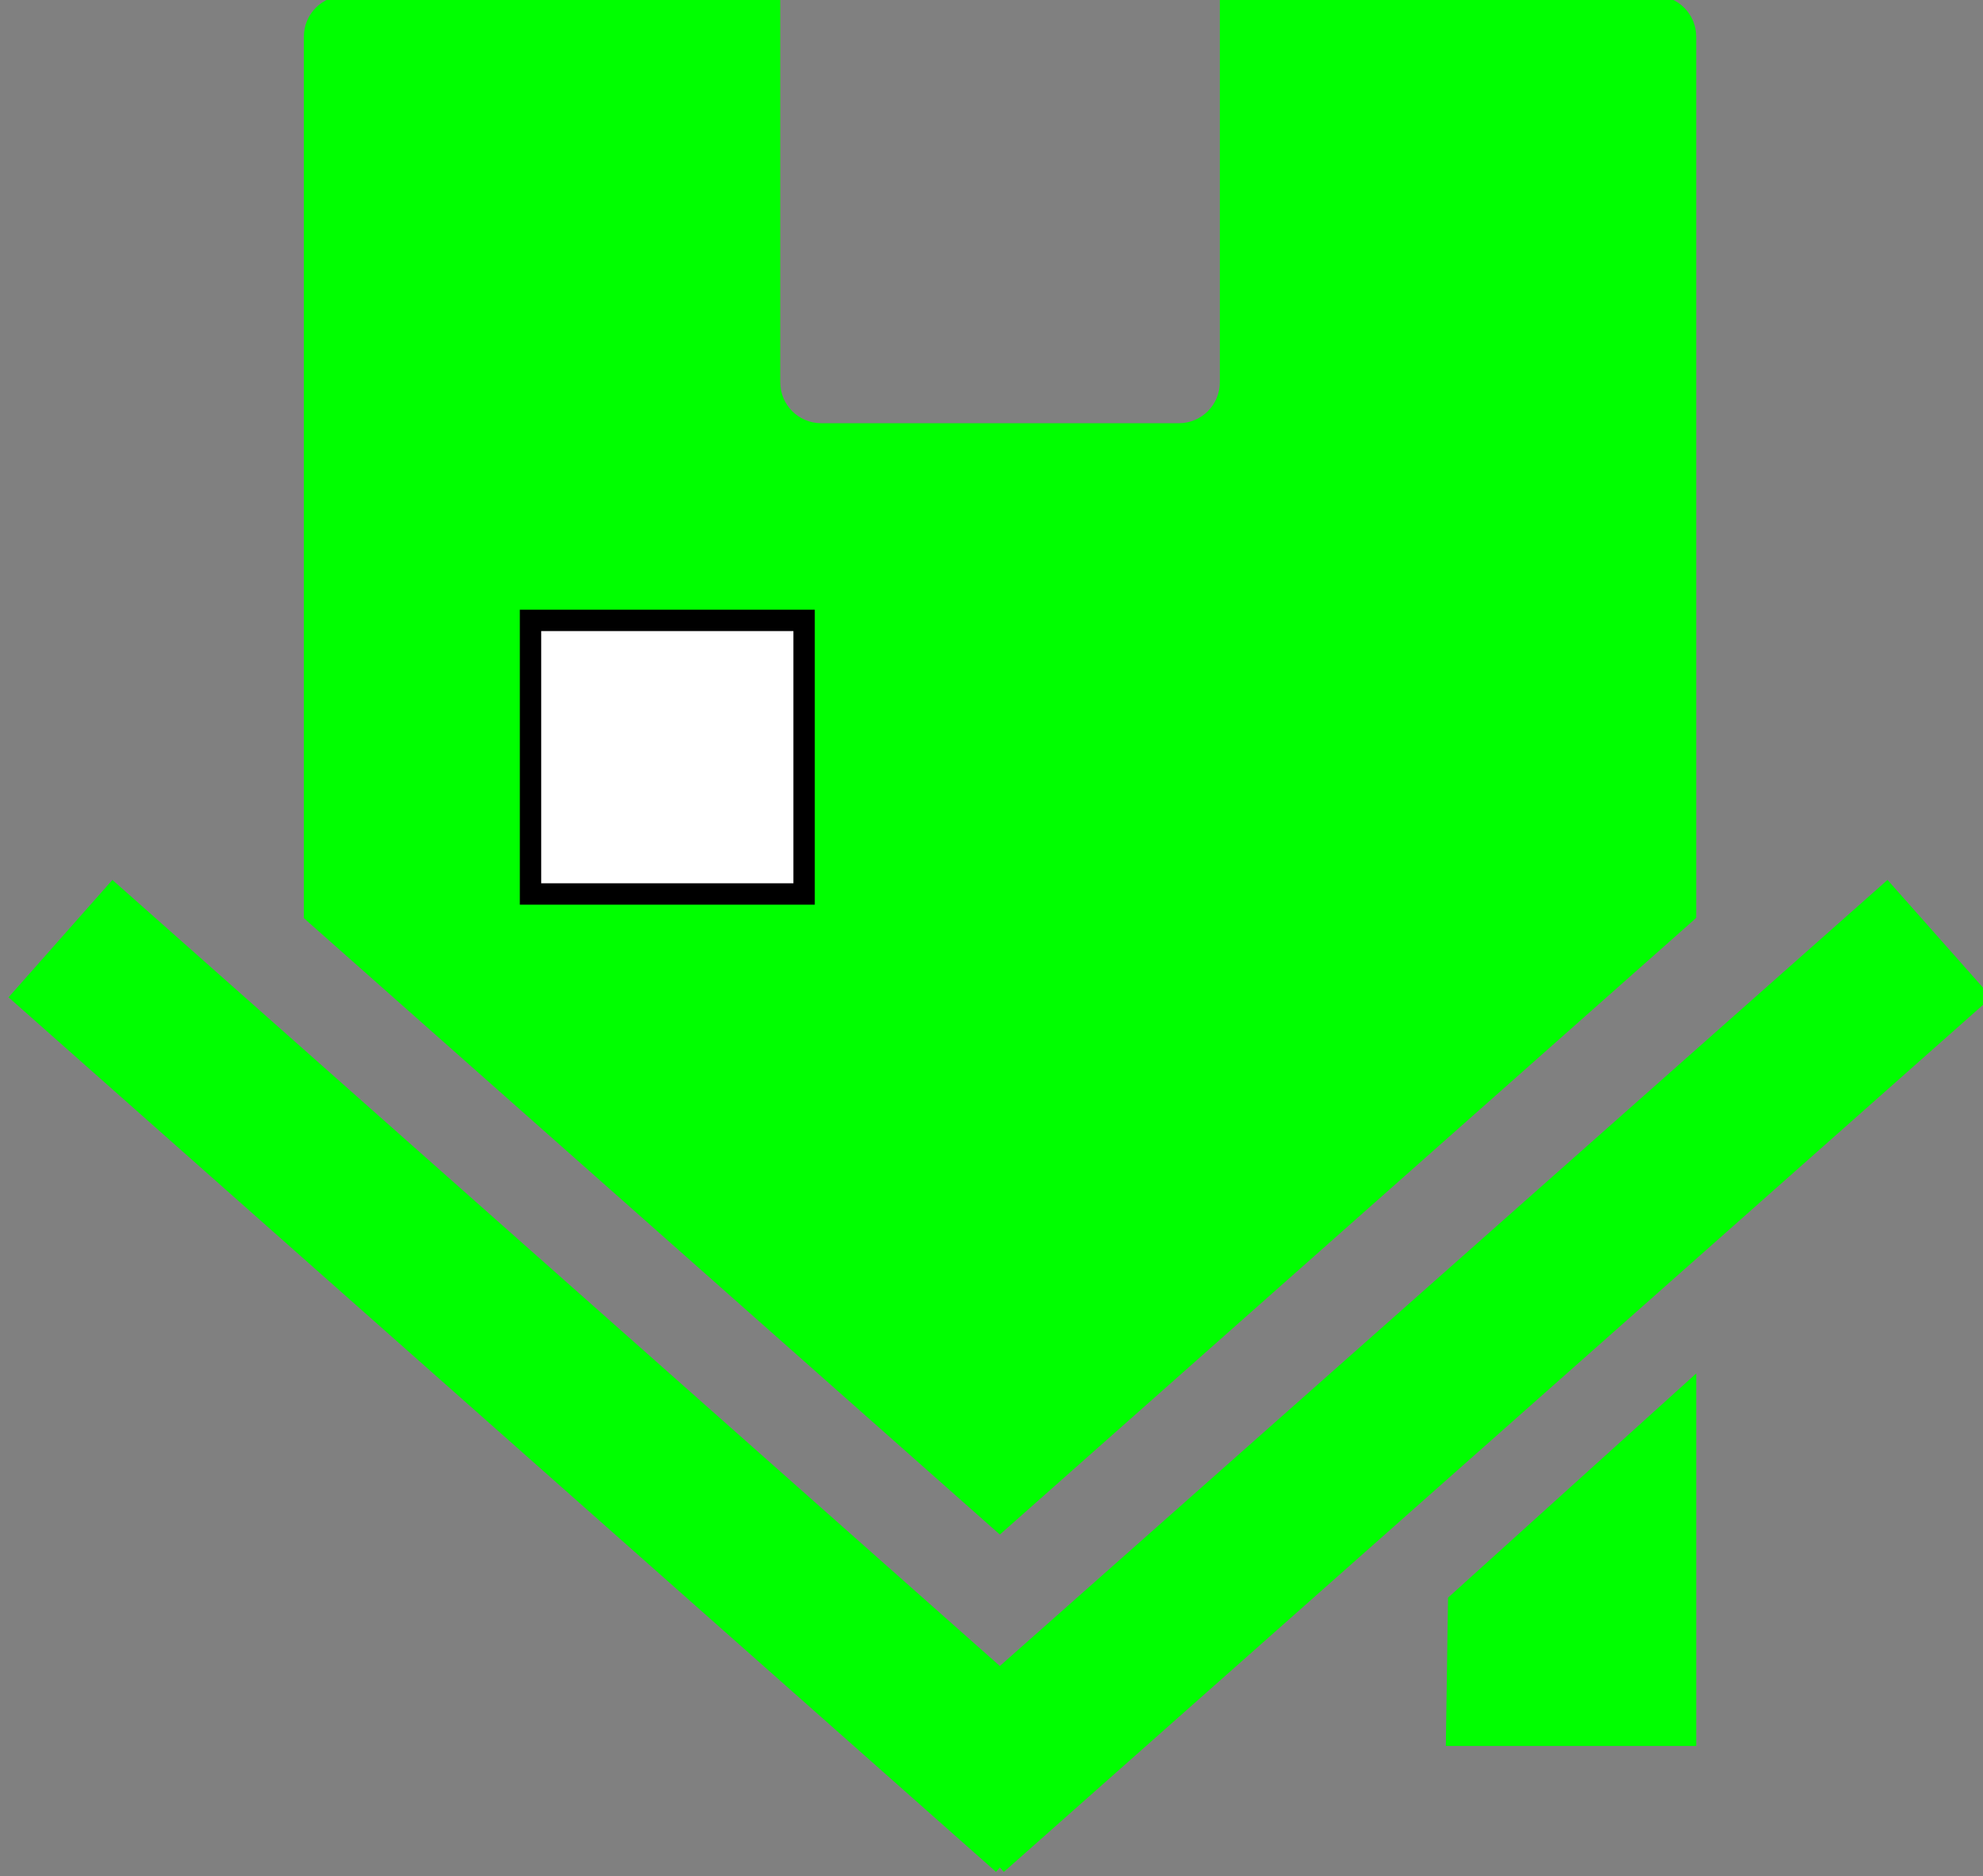
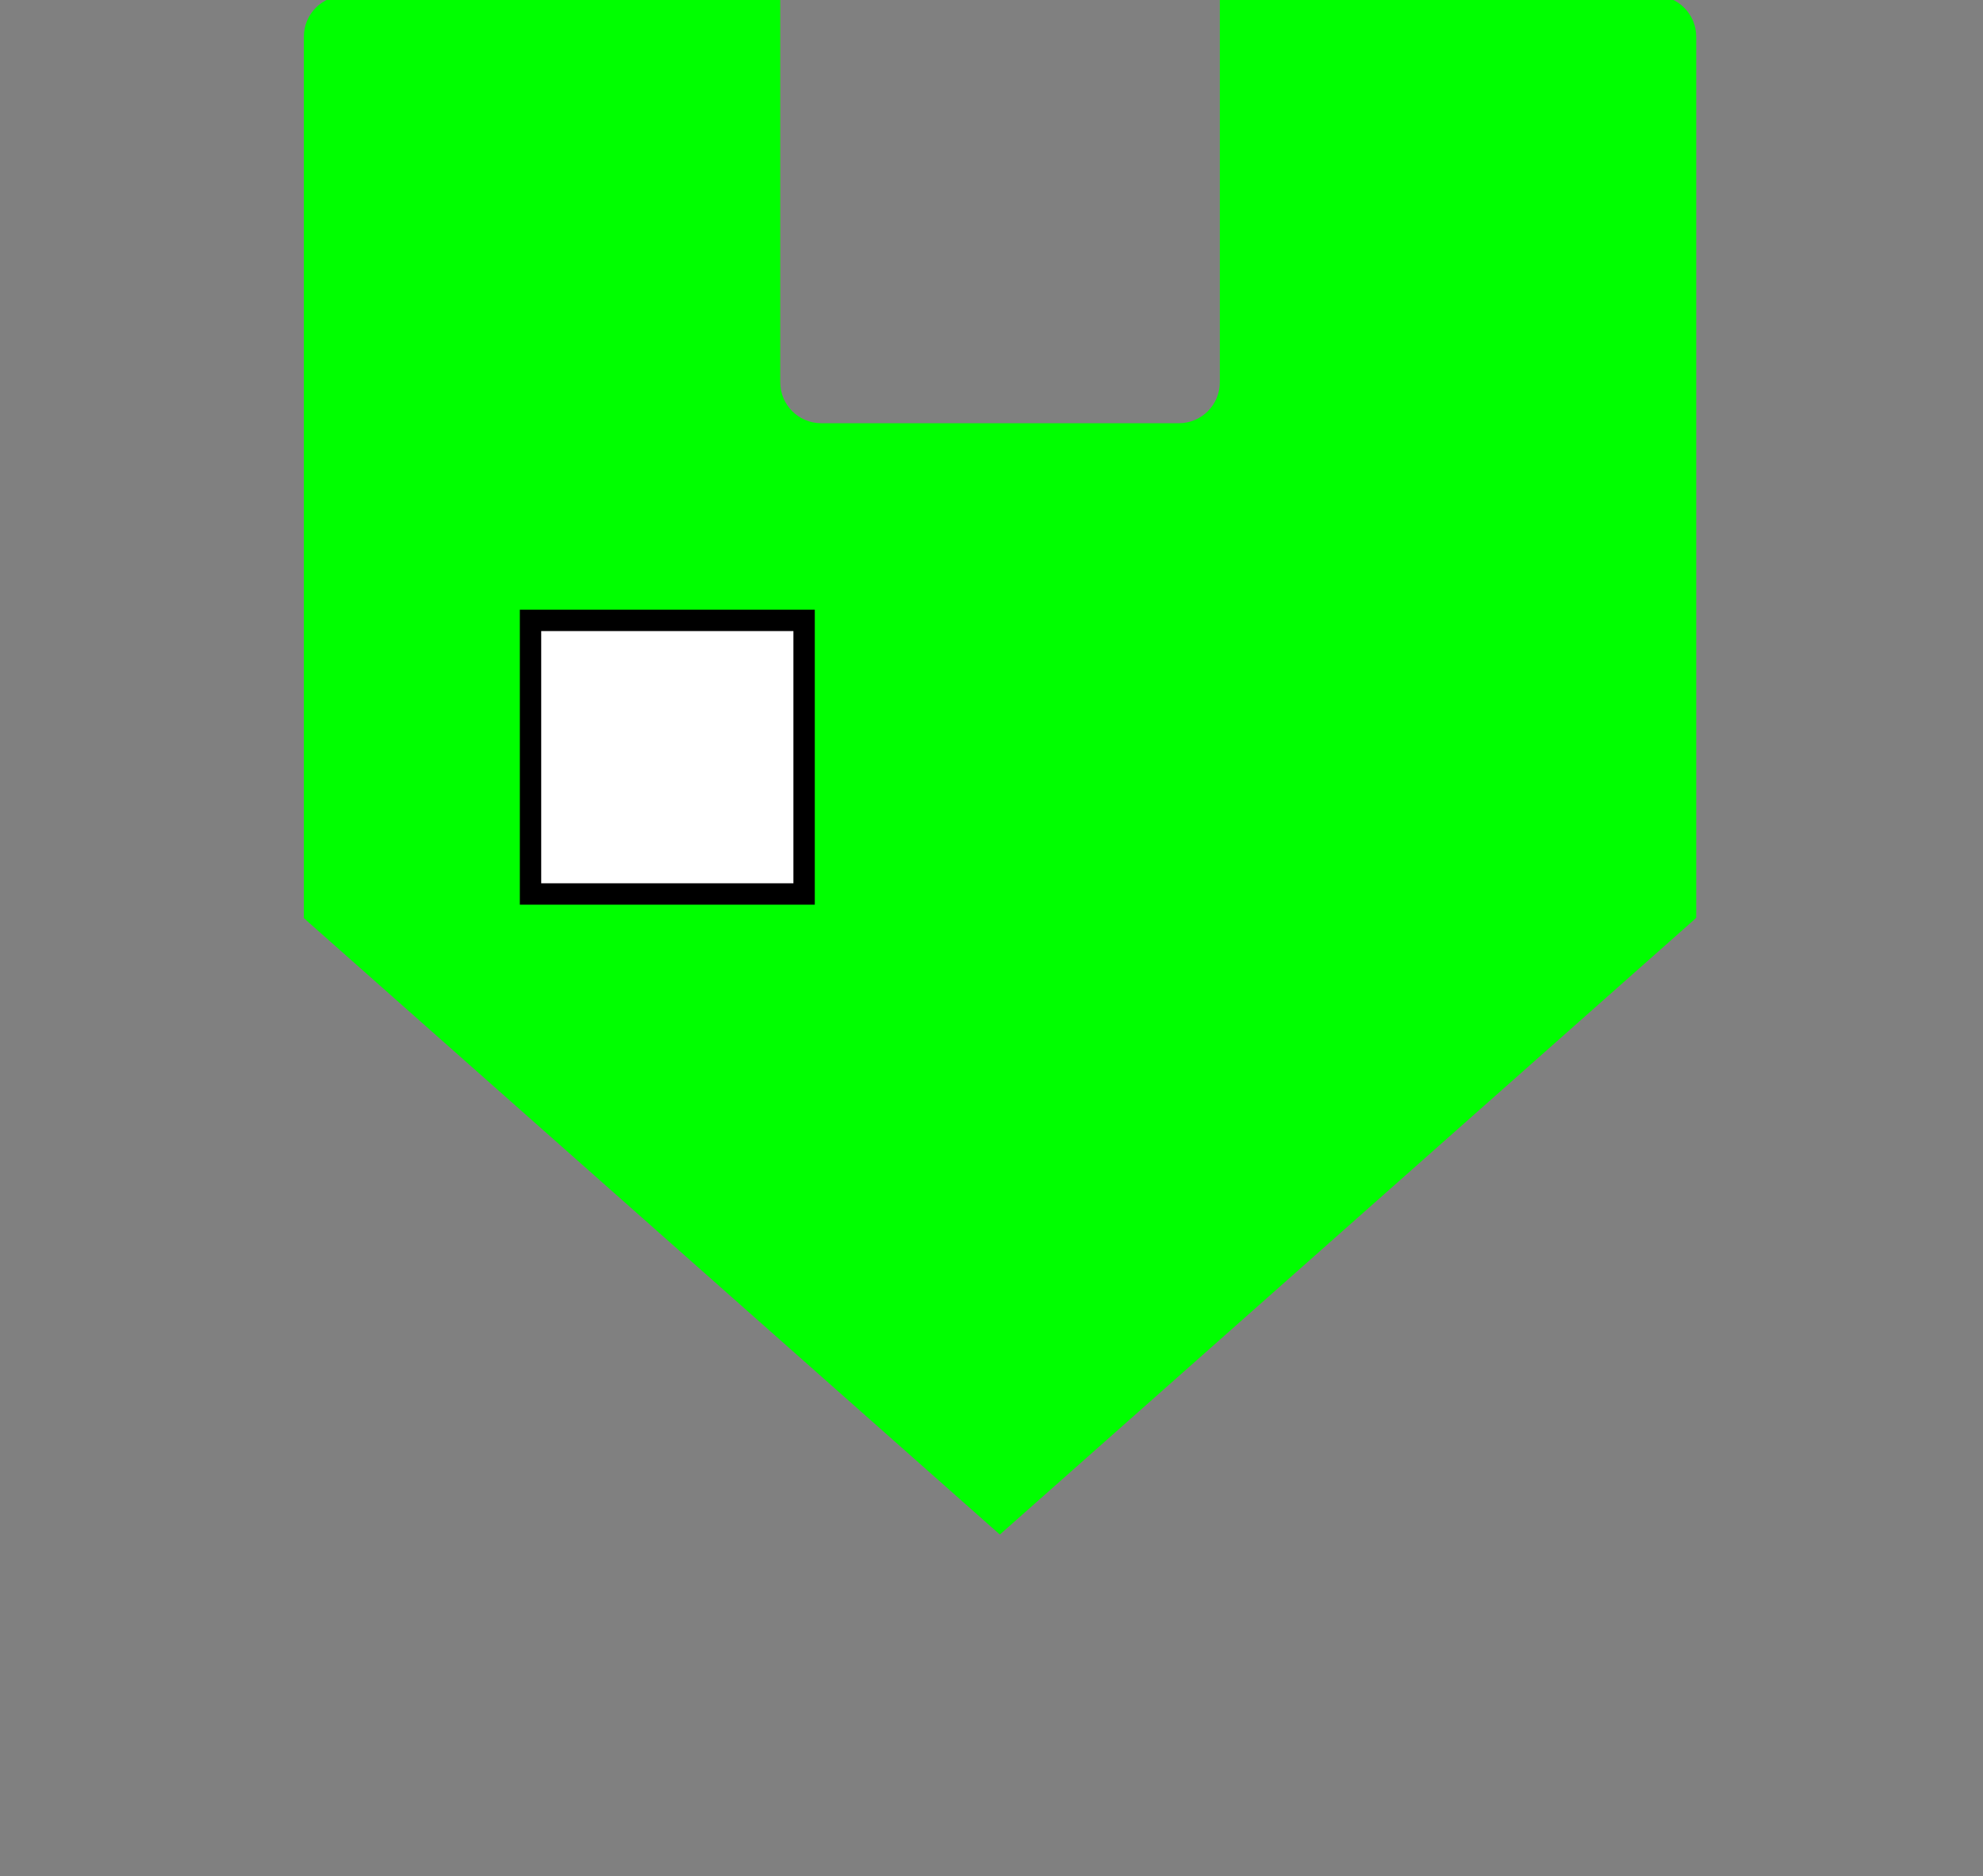
<svg xmlns="http://www.w3.org/2000/svg" width="463.893" height="438.877">
  <rect width="100%" height="100%" fill="#808080" stroke="none" />
  <title>Upside Down House</title>
  <g>
    <title>Layer 1</title>
    <g transform="rotate(180 233.946 218.438)" id="layer1">
      <path fill="#00ff00" stroke-width="0.4" stroke-miterlimit="4" id="rect2391" d="m396.806,222.096l0,0zm0,0l-162.812,-144.188l-162.906,144.25l0,206.125c0,5.323 4.302,9.594 9.625,9.594l101.813,0l0,-90.375c0,-5.323 4.27,-9.625 9.594,-9.625l83.656,0c5.323,0 9.594,4.302 9.594,9.625l0,90.375l101.844,0c5.323,0 9.594,-4.27 9.594,-9.594l0,-206.188zm-325.719,0.062l0,0z" />
-       <path fill="#00ff00" stroke-width="0.4" stroke-miterlimit="4" id="path2399" d="m233.049,-1l-231.049,204.584l24.338,27.457l207.655,-183.884l207.608,183.884l24.291,-27.457l-231.001,-204.584l-0.898,1.04l-0.945,-1.04l-0,0z" />
-       <path fill="#00ff00" stroke-width="0.4" stroke-miterlimit="4" id="rect2404" d="m71.087,28.449l58.571,0l-0.51,34.691l-58.061,52.452l0,-87.143z" />
    </g>
    <rect id="svg_1" height="64" width="64" y="145.123" x="124.107" stroke-width="5" stroke="#000000" fill="#ffffff" />
  </g>
</svg>